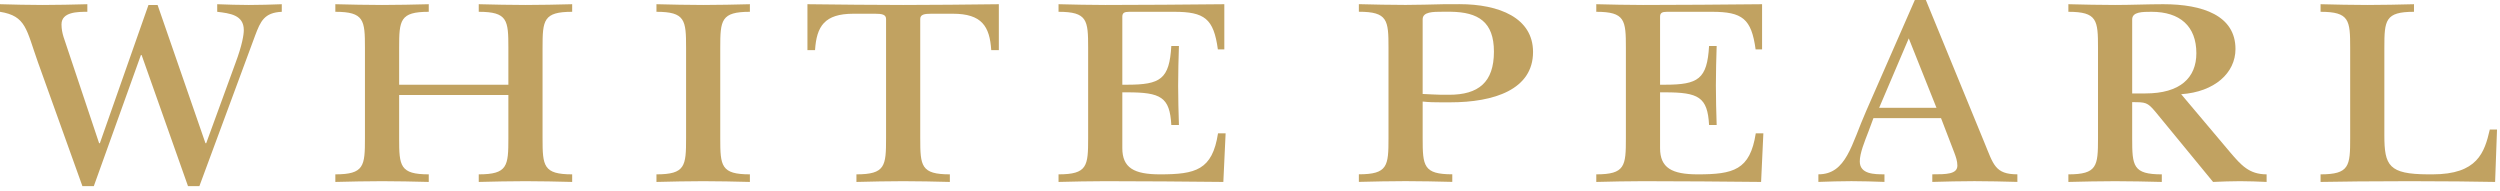
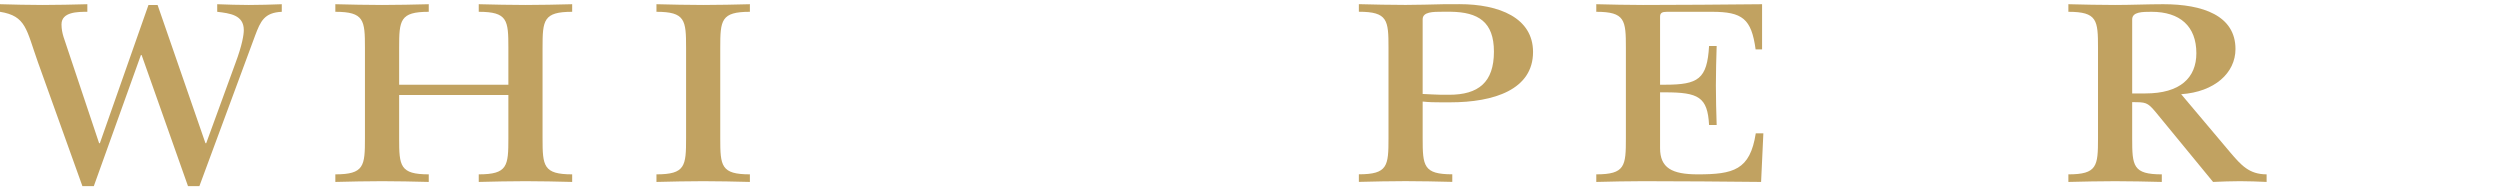
<svg xmlns="http://www.w3.org/2000/svg" xmlns:xlink="http://www.w3.org/1999/xlink" width="457" height="35" viewBox="0 0 457 35" version="1.1">
  <title>White Pearl_Logo</title>
  <desc>Created using Figma</desc>
  <g id="Canvas" transform="translate(-11607 -6477)">
    <g id="White Pearl_Logo">
      <g id="Group">
        <g id="Group">
          <g id="Vector">
            <use xlink:href="#path0_fill" transform="translate(11607 6477.77)" fill="#C1A261" />
          </g>
          <g id="Vector">
            <use xlink:href="#path1_fill" transform="translate(11668.3 6477.77)" fill="#C1A261" />
          </g>
          <g id="Vector">
            <use xlink:href="#path2_fill" transform="translate(11727 6477.77)" fill="#C1A261" />
          </g>
          <g id="Vector">
            <use xlink:href="#path3_fill" transform="translate(11754.6 6477.77)" fill="#C1A261" />
          </g>
          <g id="Vector">
            <use xlink:href="#path4_fill" transform="translate(11800.5 6477.77)" fill="#C1A261" />
          </g>
          <g id="Vector">
            <use xlink:href="#path5_fill" transform="translate(11855.4 6477.76)" fill="#C1A261" />
          </g>
          <g id="Vector">
            <use xlink:href="#path6_fill" transform="translate(11939.4 6477)" fill="#C1A261" />
          </g>
          <g id="Vector">
            <use xlink:href="#path7_fill" transform="translate(11985.1 6477.77)" fill="#C1A261" />
          </g>
          <g id="Vector">
            <use xlink:href="#path8_fill" transform="translate(12031.2 6477.77)" fill="#C1A261" />
          </g>
        </g>
        <g id="Vector">
          <use xlink:href="#path9_fill" transform="translate(11898.8 6477.77)" fill="#C1A261" />
        </g>
      </g>
    </g>
  </g>
  <defs>
    <path id="path0_fill" d="M 34.365 33.252L 25.892 9.299L 25.754 9.299L 17.15 33.252L 15.063 33.252L 6.941 10.623C 4.791 4.58 4.791 2.153 1.09863e-06 1.387L 1.09863e-06 1.09863e-05C 2.569 0.069 5.137 0.138 7.774 0.138C 10.481 0.138 13.258 0.07 15.966 1.09863e-05L 15.966 1.387C 14.232 1.387 11.243 1.387 11.243 3.682C 11.243 5.416 11.87 6.594 12.355 8.194L 18.118 25.409L 18.255 25.409L 27.141 0.138L 28.807 0.138L 37.558 25.409L 37.695 25.409L 43.041 10.762C 44.289 7.428 44.567 5.553 44.567 4.723C 44.567 1.949 41.998 1.666 39.707 1.388L 39.707 0.001C 41.375 0.07 43.875 0.139 45.47 0.139C 47.485 0.139 49.496 0.071 51.508 0.001L 51.508 1.388C 48.316 1.529 47.622 3.123 46.65 5.694L 36.448 33.254L 34.365 33.254L 34.365 33.252Z" />
    <path id="path1_fill" d="M 11.662 24.507C 11.662 29.572 11.801 31.101 17.076 31.101L 17.076 32.488C 14.229 32.42 11.384 32.35 8.537 32.35C 5.689 32.35 2.845 32.419 -3.66211e-06 32.488L -3.66211e-06 31.101C 5.274 31.101 5.413 29.573 5.413 24.507L 5.413 7.984C 5.413 2.916 5.274 1.387 -3.66211e-06 1.387L -3.66211e-06 1.09863e-05C 2.845 0.069 5.689 0.138 8.537 0.138C 11.384 0.138 14.229 0.07 17.076 1.09863e-05L 17.076 1.387C 11.801 1.387 11.662 2.915 11.662 7.984L 11.662 14.716L 31.631 14.716L 31.631 7.984C 31.631 2.916 31.491 1.387 26.215 1.387L 26.215 1.09863e-05C 29.061 0.069 31.908 0.138 34.754 0.138C 37.601 0.138 40.446 0.07 43.293 1.09863e-05L 43.293 1.387C 38.02 1.387 37.879 2.915 37.879 7.984L 37.879 24.507C 37.879 29.572 38.02 31.101 43.293 31.101L 43.293 32.488C 40.446 32.42 37.601 32.35 34.754 32.35C 31.908 32.35 29.061 32.419 26.215 32.488L 26.215 31.101C 31.491 31.101 31.631 29.573 31.631 24.507L 31.631 16.591L 11.662 16.591L 11.662 24.507Z" />
    <path id="path2_fill" d="M 11.662 24.507C 11.662 29.572 11.802 31.101 17.079 31.101L 17.079 32.488C 14.234 32.42 11.388 32.35 8.539 32.35C 5.692 32.35 2.847 32.419 1.31836e-05 32.488L 1.31836e-05 31.101C 5.276 31.101 5.416 29.573 5.416 24.507L 5.416 7.984C 5.416 2.916 5.276 1.387 1.31836e-05 1.387L 1.31836e-05 1.09863e-05C 2.847 0.069 5.692 0.138 8.539 0.138C 11.388 0.138 14.234 0.07 17.079 1.09863e-05L 17.079 1.387C 11.802 1.387 11.662 2.915 11.662 7.984L 11.662 24.507Z" />
-     <path id="path3_fill" d="M 20.62 24.507C 20.62 29.572 20.757 31.101 26.032 31.101L 26.032 32.488C 23.189 32.42 20.343 32.35 17.497 32.35C 14.648 32.35 11.802 32.419 8.956 32.488L 8.956 31.101C 14.231 31.101 14.372 29.573 14.372 24.507L 14.372 2.705C 14.372 1.872 13.608 1.74 12.355 1.74L 8.4 1.74C 3.123 1.74 1.667 4.029 1.39 8.397L 3.90625e-06 8.397L 3.90625e-06 1.09863e-05C 6.251 0.069 11.872 0.138 17.496 0.138C 23.116 0.138 28.741 0.07 34.988 1.09863e-05L 34.988 8.397L 33.599 8.397C 33.319 4.029 31.863 1.74 26.586 1.74L 22.63 1.74C 21.383 1.74 20.618 1.872 20.618 2.705L 20.618 24.507L 20.62 24.507Z" />
-     <path id="path4_fill" d="M 5.413 7.984C 5.413 2.916 5.274 1.387 2.19727e-06 1.387L 2.19727e-06 1.09863e-05C 2.845 0.069 5.69 0.138 8.535 0.138C 14.227 0.138 23.92 0.07 30.306 1.09863e-05L 30.306 8.263L 29.126 8.263C 28.364 2.636 26.698 1.387 21.146 1.387L 12.909 1.387C 12.008 1.387 11.66 1.597 11.66 2.292L 11.66 14.716C 11.693 14.716 12.557 14.716 12.591 14.716C 18.622 14.704 20.269 13.714 20.616 7.64L 22.007 7.64C 21.936 9.997 21.865 12.427 21.865 14.861C 21.865 17.29 21.935 19.645 22.007 22.078L 20.616 22.078C 20.339 16.957 18.683 16.112 12.564 16.109C 12.54 16.109 11.684 16.109 11.66 16.109L 11.66 26.31C 11.66 29.917 13.814 31.101 18.534 31.101C 25.058 31.101 28.111 30.334 29.154 23.605L 30.543 23.605L 30.127 32.488C 23.045 32.42 15.754 32.35 8.535 32.35C 5.69 32.35 2.845 32.419 2.19727e-06 32.488L 2.19727e-06 31.101C 5.274 31.101 5.413 29.573 5.413 24.507L 5.413 7.984Z" />
    <path id="path5_fill" d="M 11.662 24.508C 11.662 29.573 11.801 31.102 17.078 31.102L 17.078 32.489C 14.232 32.421 11.387 32.351 8.539 32.351C 5.693 32.351 2.848 32.42 -4.39453e-06 32.489L -4.39453e-06 31.102C 5.275 31.102 5.418 29.574 5.418 24.508L 5.418 7.985C 5.418 2.917 5.275 1.388 -4.39453e-06 1.388L -4.39453e-06 0.001C 2.848 0.07 5.693 0.139 8.539 0.139C 10.836 0.139 13.086 0.056 15.363 0.013C 15.98 0.007 17.754 -0.002 18.375 0.001C 25.662 0.001 31.84 2.502 31.84 8.746C 31.84 15.624 24.692 17.945 16.707 17.945C 16.518 17.945 15.18 17.945 15.006 17.945C 13.791 17.945 12.94 17.933 11.662 17.806L 11.662 24.508ZM 11.662 16.417C 13.057 16.48 14.105 16.543 15.068 16.563C 15.162 16.563 16.41 16.563 16.5 16.563C 21.846 16.563 24.691 14.302 24.691 8.679C 24.691 3.234 21.822 1.456 16.8 1.387C 16.7 1.387 15.445 1.387 15.341 1.387C 13.536 1.387 11.661 1.387 11.661 2.778L 11.661 16.417L 11.662 16.417Z" />
-     <path id="path6_fill" d="M 19.646 0.001L 30.335 26.033C 32.001 30.062 32.278 31.866 36.376 31.866L 36.376 33.253C 33.735 33.185 31.171 33.115 28.528 33.115C 25.96 33.115 23.393 33.184 20.825 33.253L 20.825 31.866C 23.327 31.866 25.409 31.866 25.409 30.269C 25.409 29.436 25.132 28.674 24.848 27.911L 22.42 21.593L 10.064 21.593L 9.162 24.026C 8.469 25.821 7.568 27.984 7.568 29.508C 7.568 31.866 10.271 31.866 12.08 31.866L 12.08 33.253C 10.064 33.185 8.051 33.115 6.039 33.115C 4.027 33.115 2.012 33.184 1.5625e-05 33.253L 1.5625e-05 31.866C 5.137 31.866 6.039 26.384 8.746 20.271L 17.633 -3.66211e-06L 19.646 -3.66211e-06L 19.646 0.001ZM 21.59 19.712L 16.522 7.015L 11.106 19.712L 21.59 19.712Z" />
    <path id="path7_fill" d="M 5.416 7.984C 5.416 2.916 5.277 1.387 -2.58789e-05 1.387L -2.58789e-05 1.09863e-05C 2.848 0.069 5.693 0.138 8.539 0.138C 11.455 0.138 14.439 1.09863e-05 17.355 1.09863e-05C 24.576 1.09863e-05 30.546 2.079 30.546 8.193C 30.546 12.565 26.724 16.037 20.616 16.45L 29.573 27.071C 31.587 29.431 33.044 31.1 36.237 31.1L 36.237 32.487C 34.639 32.419 32.973 32.349 31.376 32.349C 29.712 32.349 28.114 32.418 26.45 32.487L 15.896 19.645C 14.439 17.904 14.093 17.904 11.662 17.904L 11.662 24.508C 11.662 29.573 11.801 31.102 17.078 31.102L 17.078 32.489C 14.23 32.421 11.385 32.351 8.539 32.351C 5.693 32.351 2.848 32.42 -2.58789e-05 32.489L -2.58789e-05 31.102C 5.277 31.102 5.416 29.574 5.416 24.508L 5.416 7.984ZM 11.662 16.31L 14.094 16.31C 20.408 16.31 23.395 13.47 23.395 8.96C 23.395 4.029 20.409 1.387 15.206 1.387C 13.538 1.387 11.663 1.387 11.663 2.778L 11.663 16.31L 11.662 16.31Z" />
-     <path id="path8_fill" d="M 11.66 23.953C 11.66 29.518 12.478 31.07 19.637 31.101C 19.709 31.101 20.397 31.101 20.473 31.101C 28.662 31.101 29.963 27.146 30.936 22.907L 32.254 22.907L 31.906 32.488C 28.158 32.42 22.836 32.35 16.312 32.35C 9.371 32.35 3.748 32.419 -1.41602e-05 32.488L -1.41602e-05 31.101C 5.275 31.101 5.412 29.573 5.412 24.507L 5.412 7.984C 5.412 2.916 5.275 1.387 -1.41602e-05 1.387L -1.41602e-05 1.09863e-05C 2.846 0.069 5.689 0.138 8.535 0.138C 11.383 0.138 14.228 0.07 17.076 1.09863e-05L 17.076 1.387C 11.801 1.387 11.66 2.915 11.66 7.984L 11.66 23.953Z" />
    <path id="path9_fill" d="M 5.412 7.984C 5.412 2.916 5.275 1.387 1.46484e-06 1.387L 1.46484e-06 1.09863e-05C 2.844 0.069 5.691 0.138 8.537 0.138C 14.228 0.138 23.92 0.07 30.308 1.09863e-05L 30.308 8.263L 29.126 8.263C 28.362 2.636 26.698 1.387 21.146 1.387L 12.91 1.387C 12.01 1.387 11.66 1.597 11.66 2.292L 11.66 14.716C 11.693 14.716 12.558 14.716 12.59 14.716C 18.621 14.704 20.27 13.714 20.617 7.64L 22.006 7.64C 21.936 9.997 21.863 12.427 21.863 14.861C 21.863 17.29 21.935 19.645 22.006 22.078L 20.617 22.078C 20.34 16.957 18.685 16.112 12.564 16.109C 12.541 16.109 11.685 16.109 11.66 16.109L 11.66 26.31C 11.66 29.917 13.812 31.101 18.533 31.101C 25.058 31.101 28.113 30.334 29.154 23.605L 30.543 23.605L 30.129 32.488C 23.047 32.42 15.756 32.35 8.537 32.35C 5.691 32.35 2.844 32.419 1.46484e-06 32.488L 1.46484e-06 31.101C 5.275 31.101 5.412 29.573 5.412 24.507L 5.412 7.984Z" />
  </defs>
</svg>